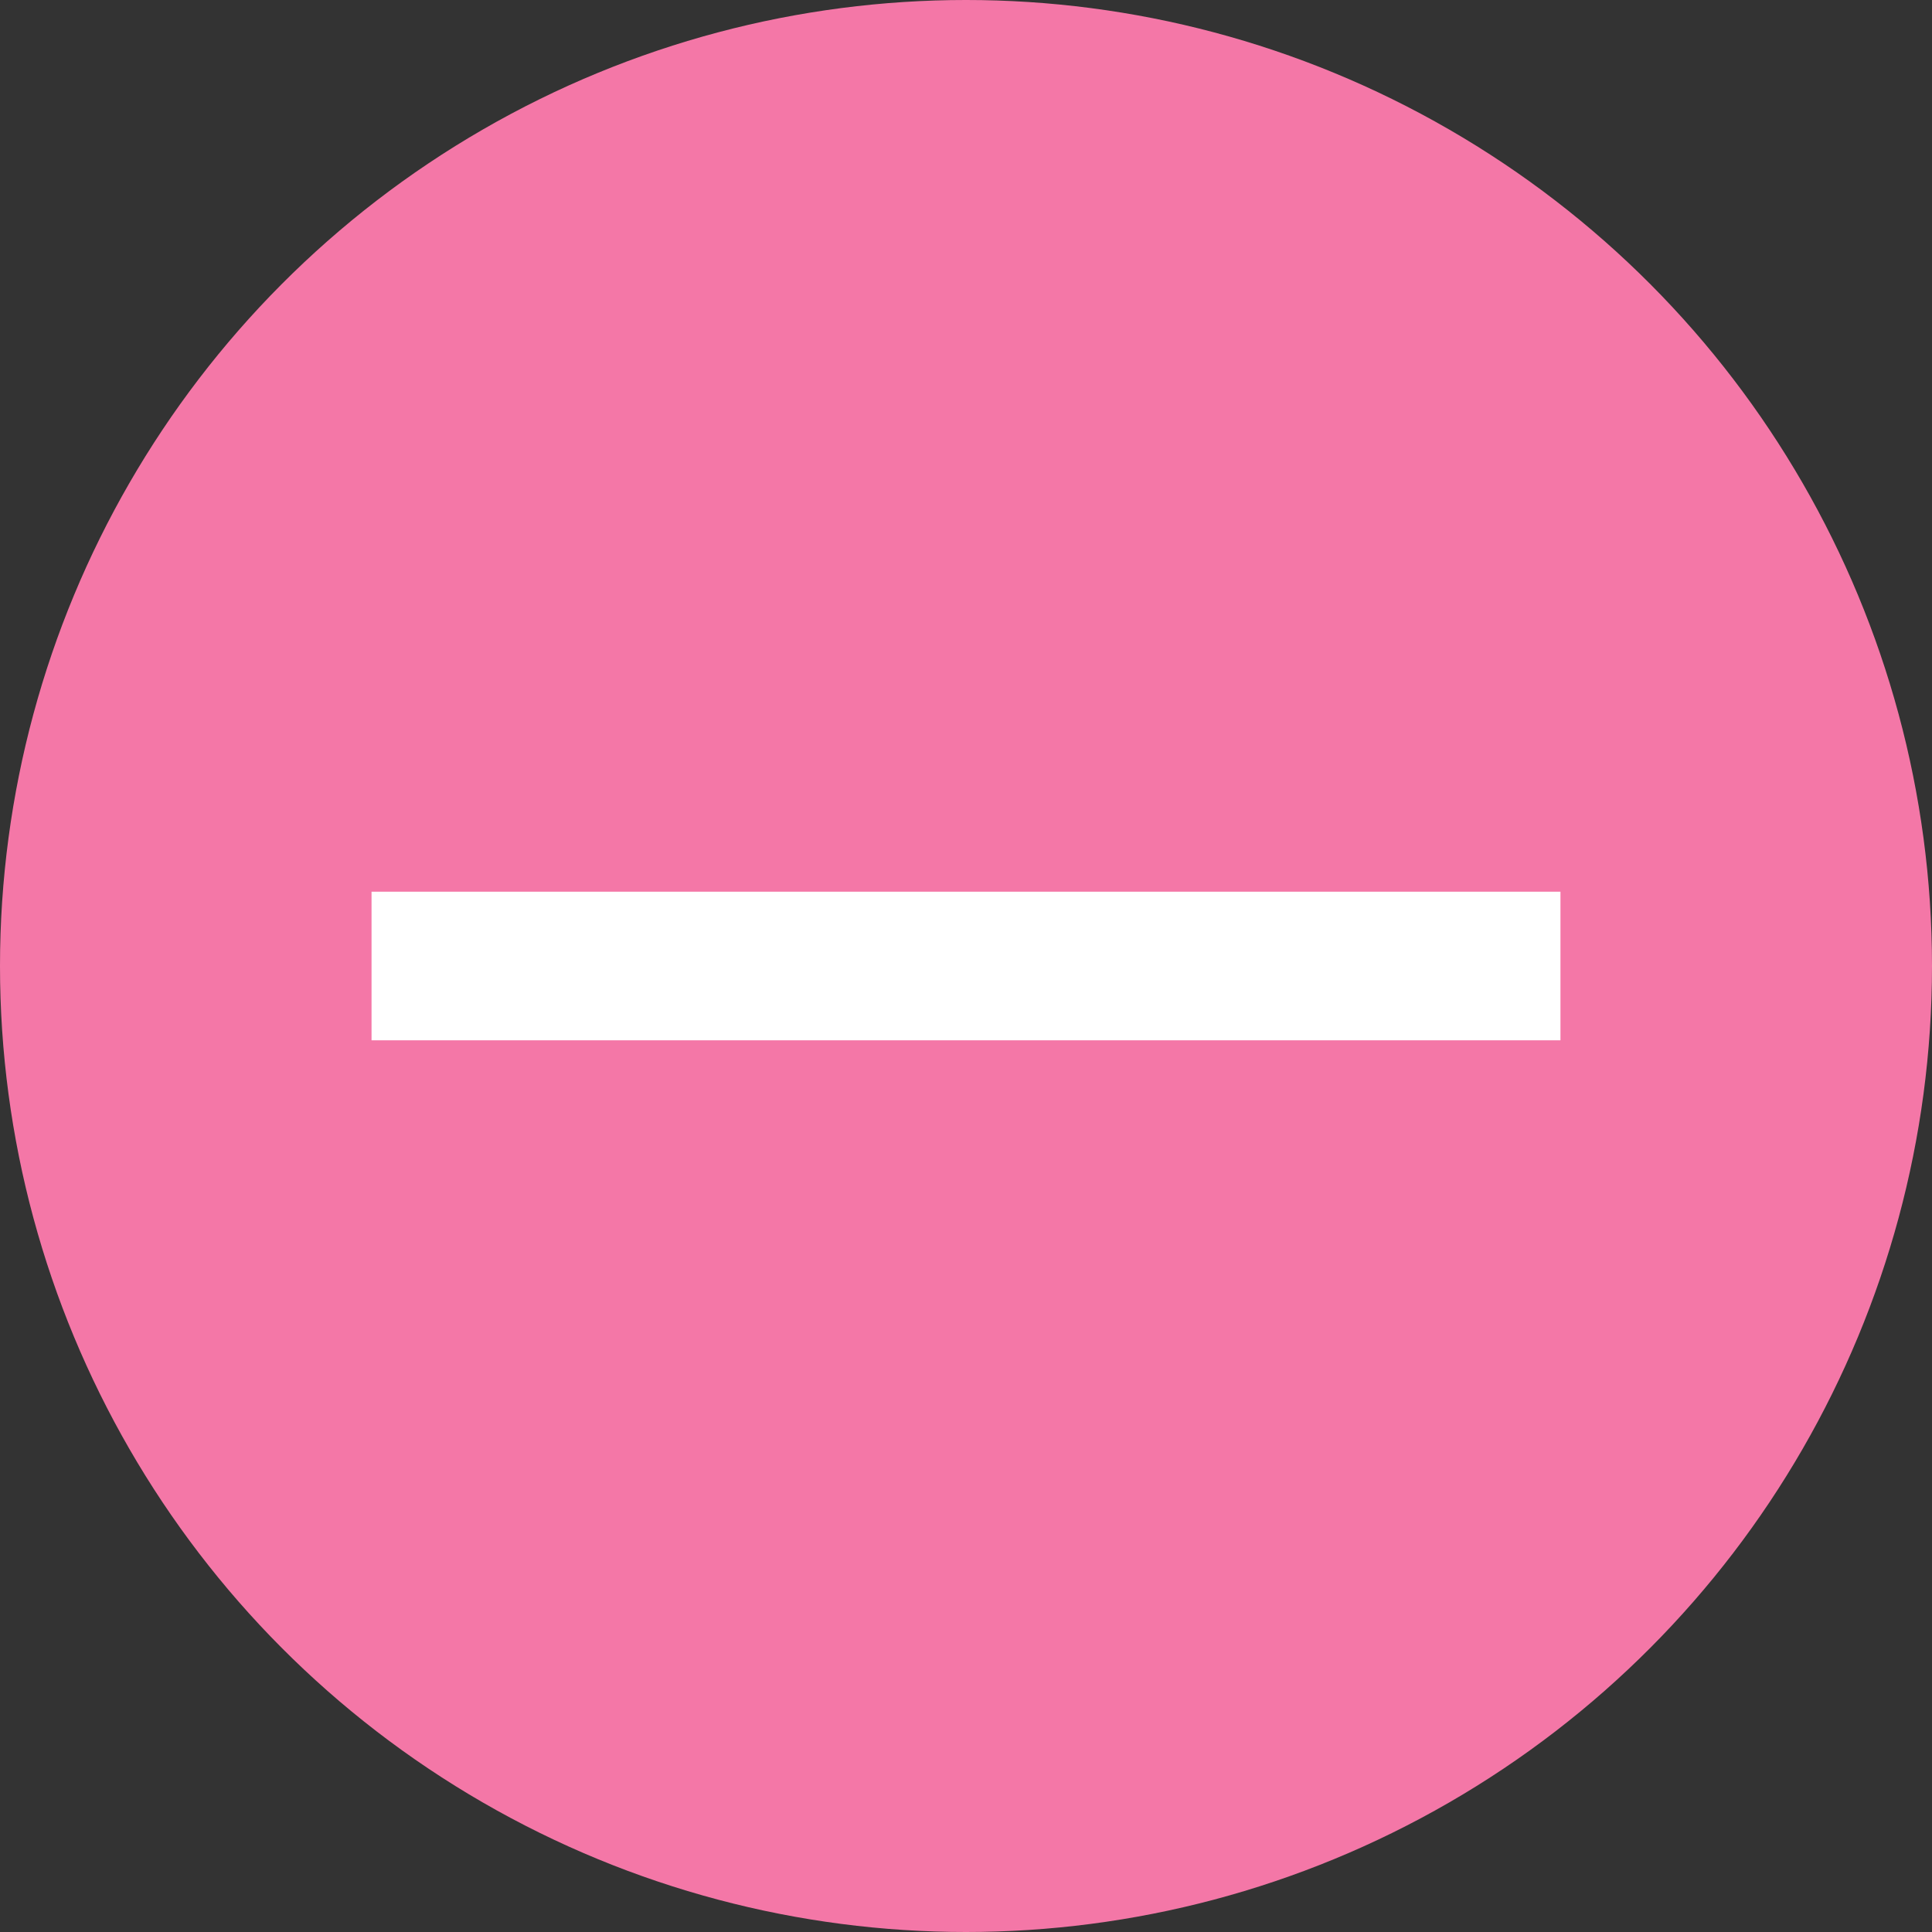
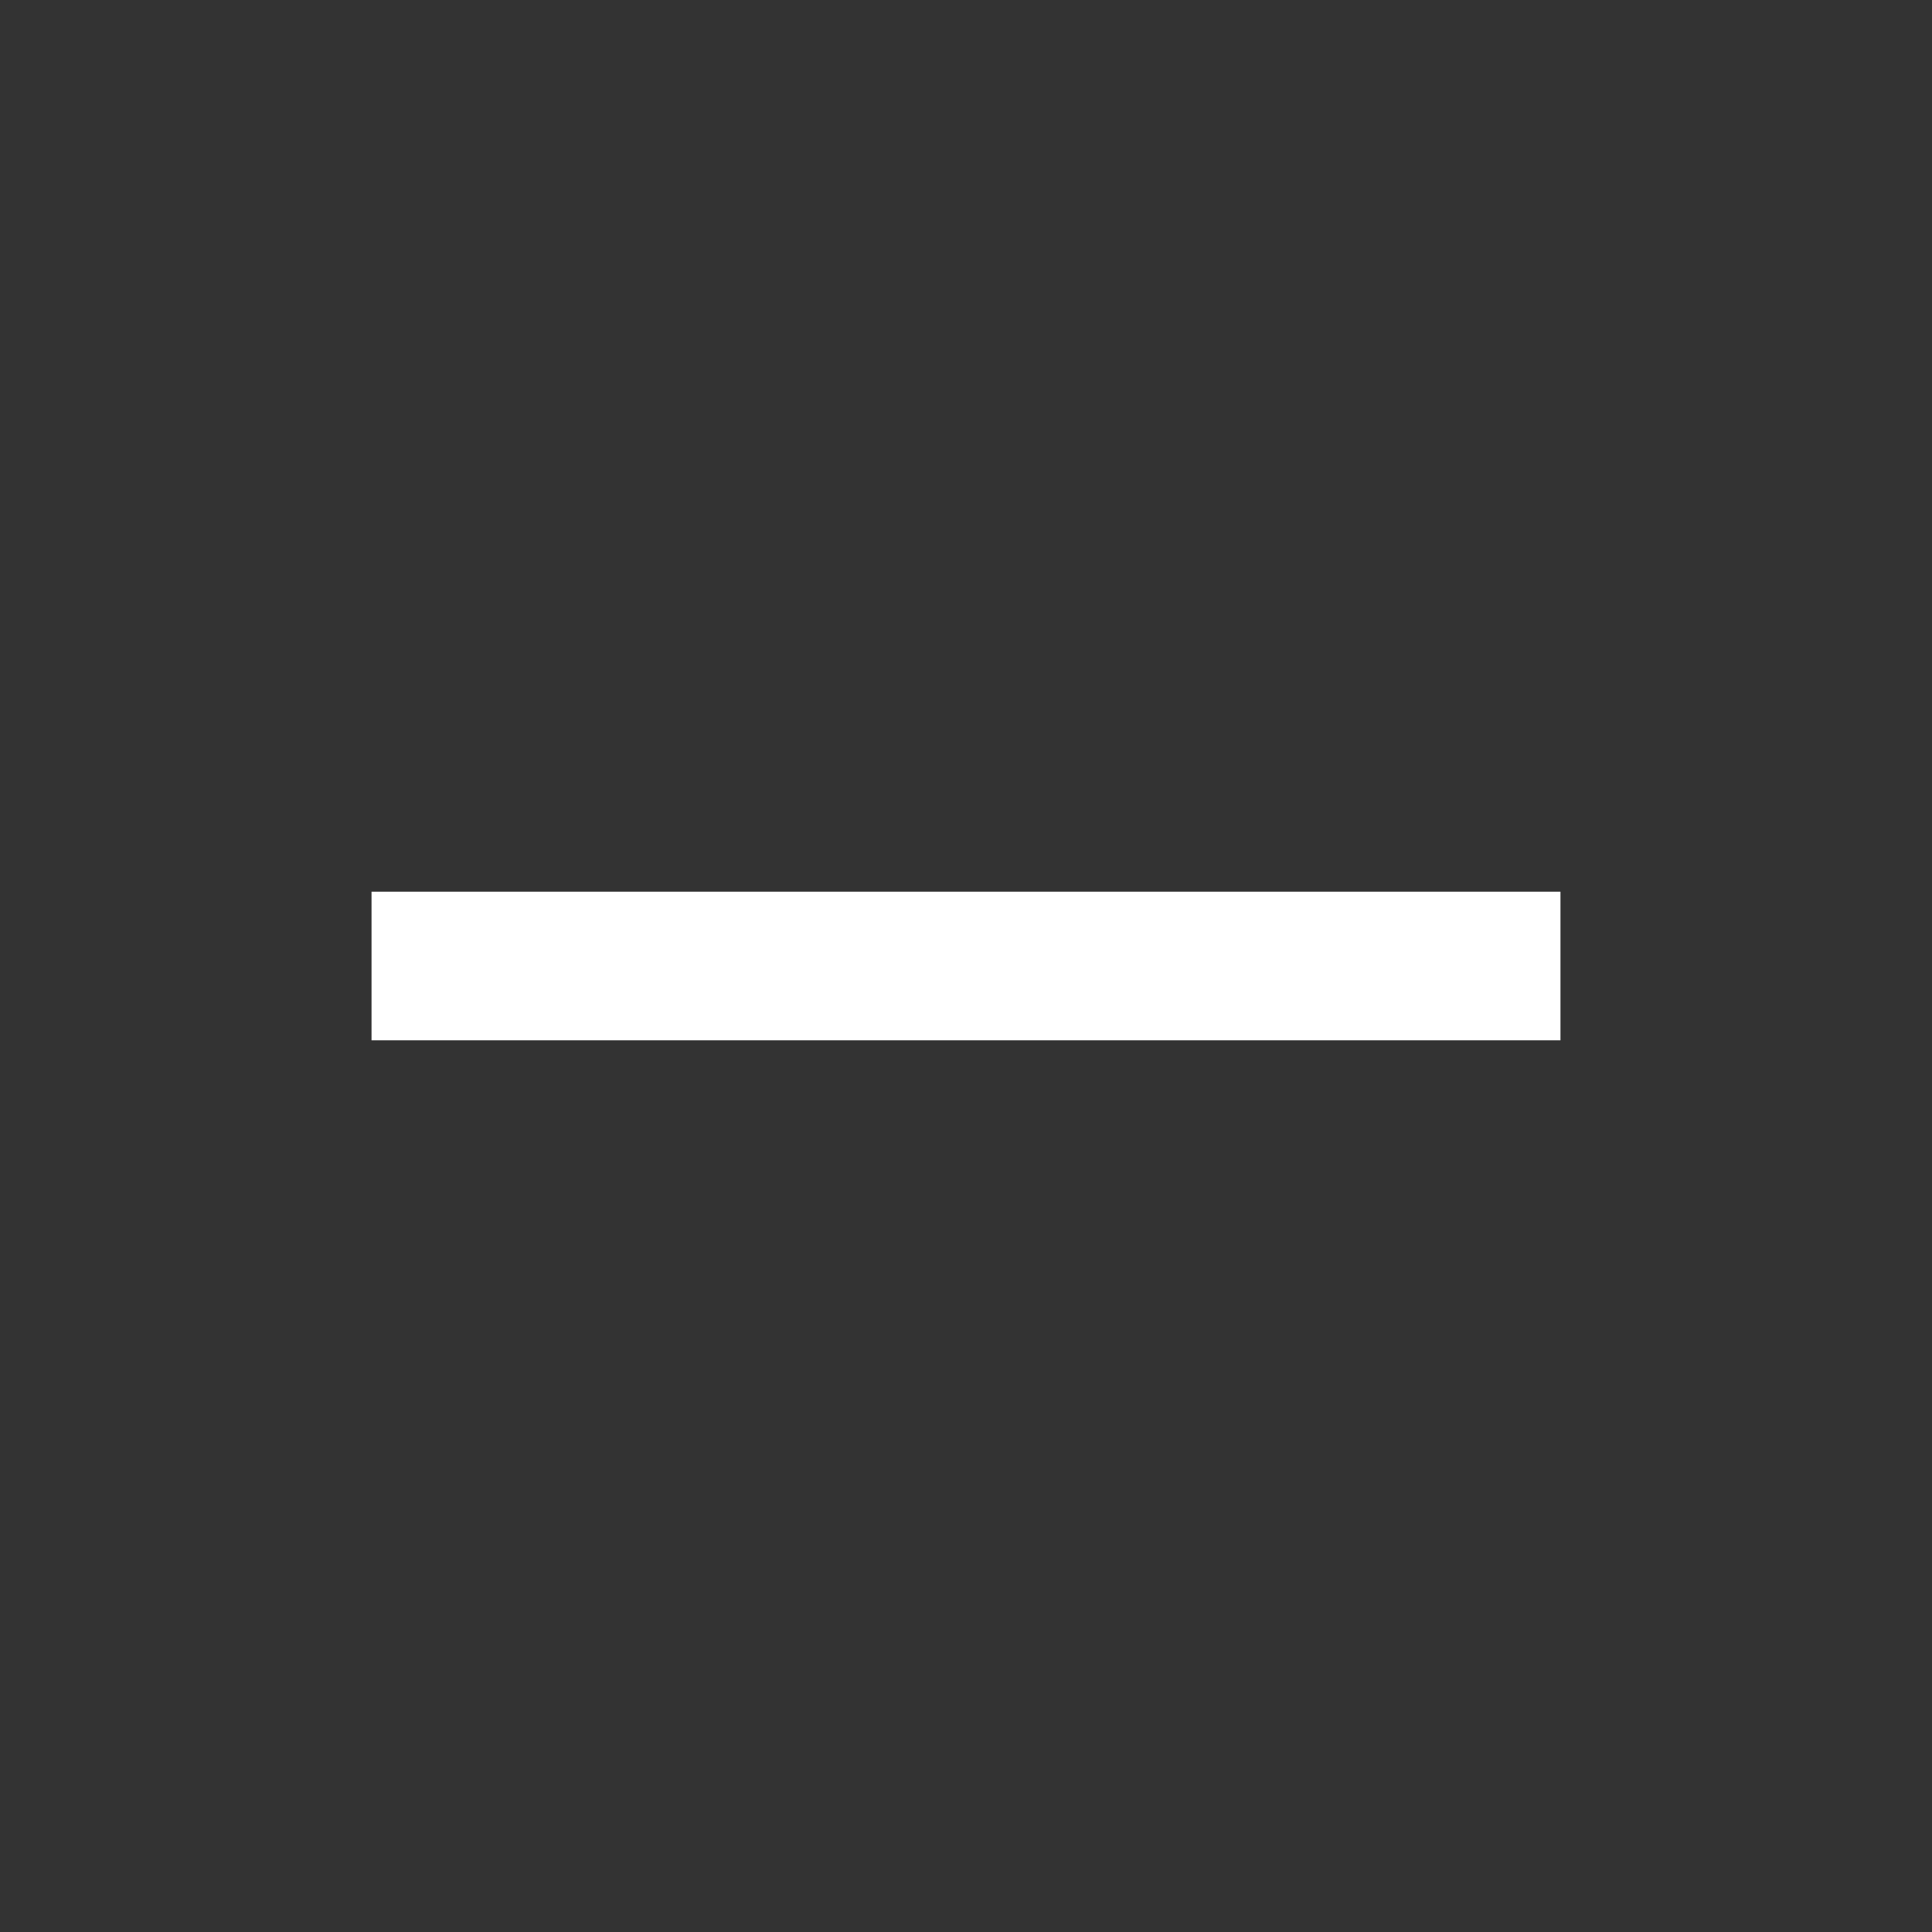
<svg xmlns="http://www.w3.org/2000/svg" width="52" height="52" viewBox="0 0 52 52">
  <rect x="0" y="0" width="52" height="52" fill="#333333" stroke="none" />
-   <circle id="楕円形_1140" data-name="楕円形 1140" cx="26" cy="26" r="26" fill="#f477a7" />
  <g id="Icon_-_Minus" data-name="Icon - Minus" transform="translate(10 24)">
    <rect id="長方形_3" data-name="長方形 3" width="4" height="32" transform="translate(32) rotate(90)" fill="#fff" />
  </g>
</svg>